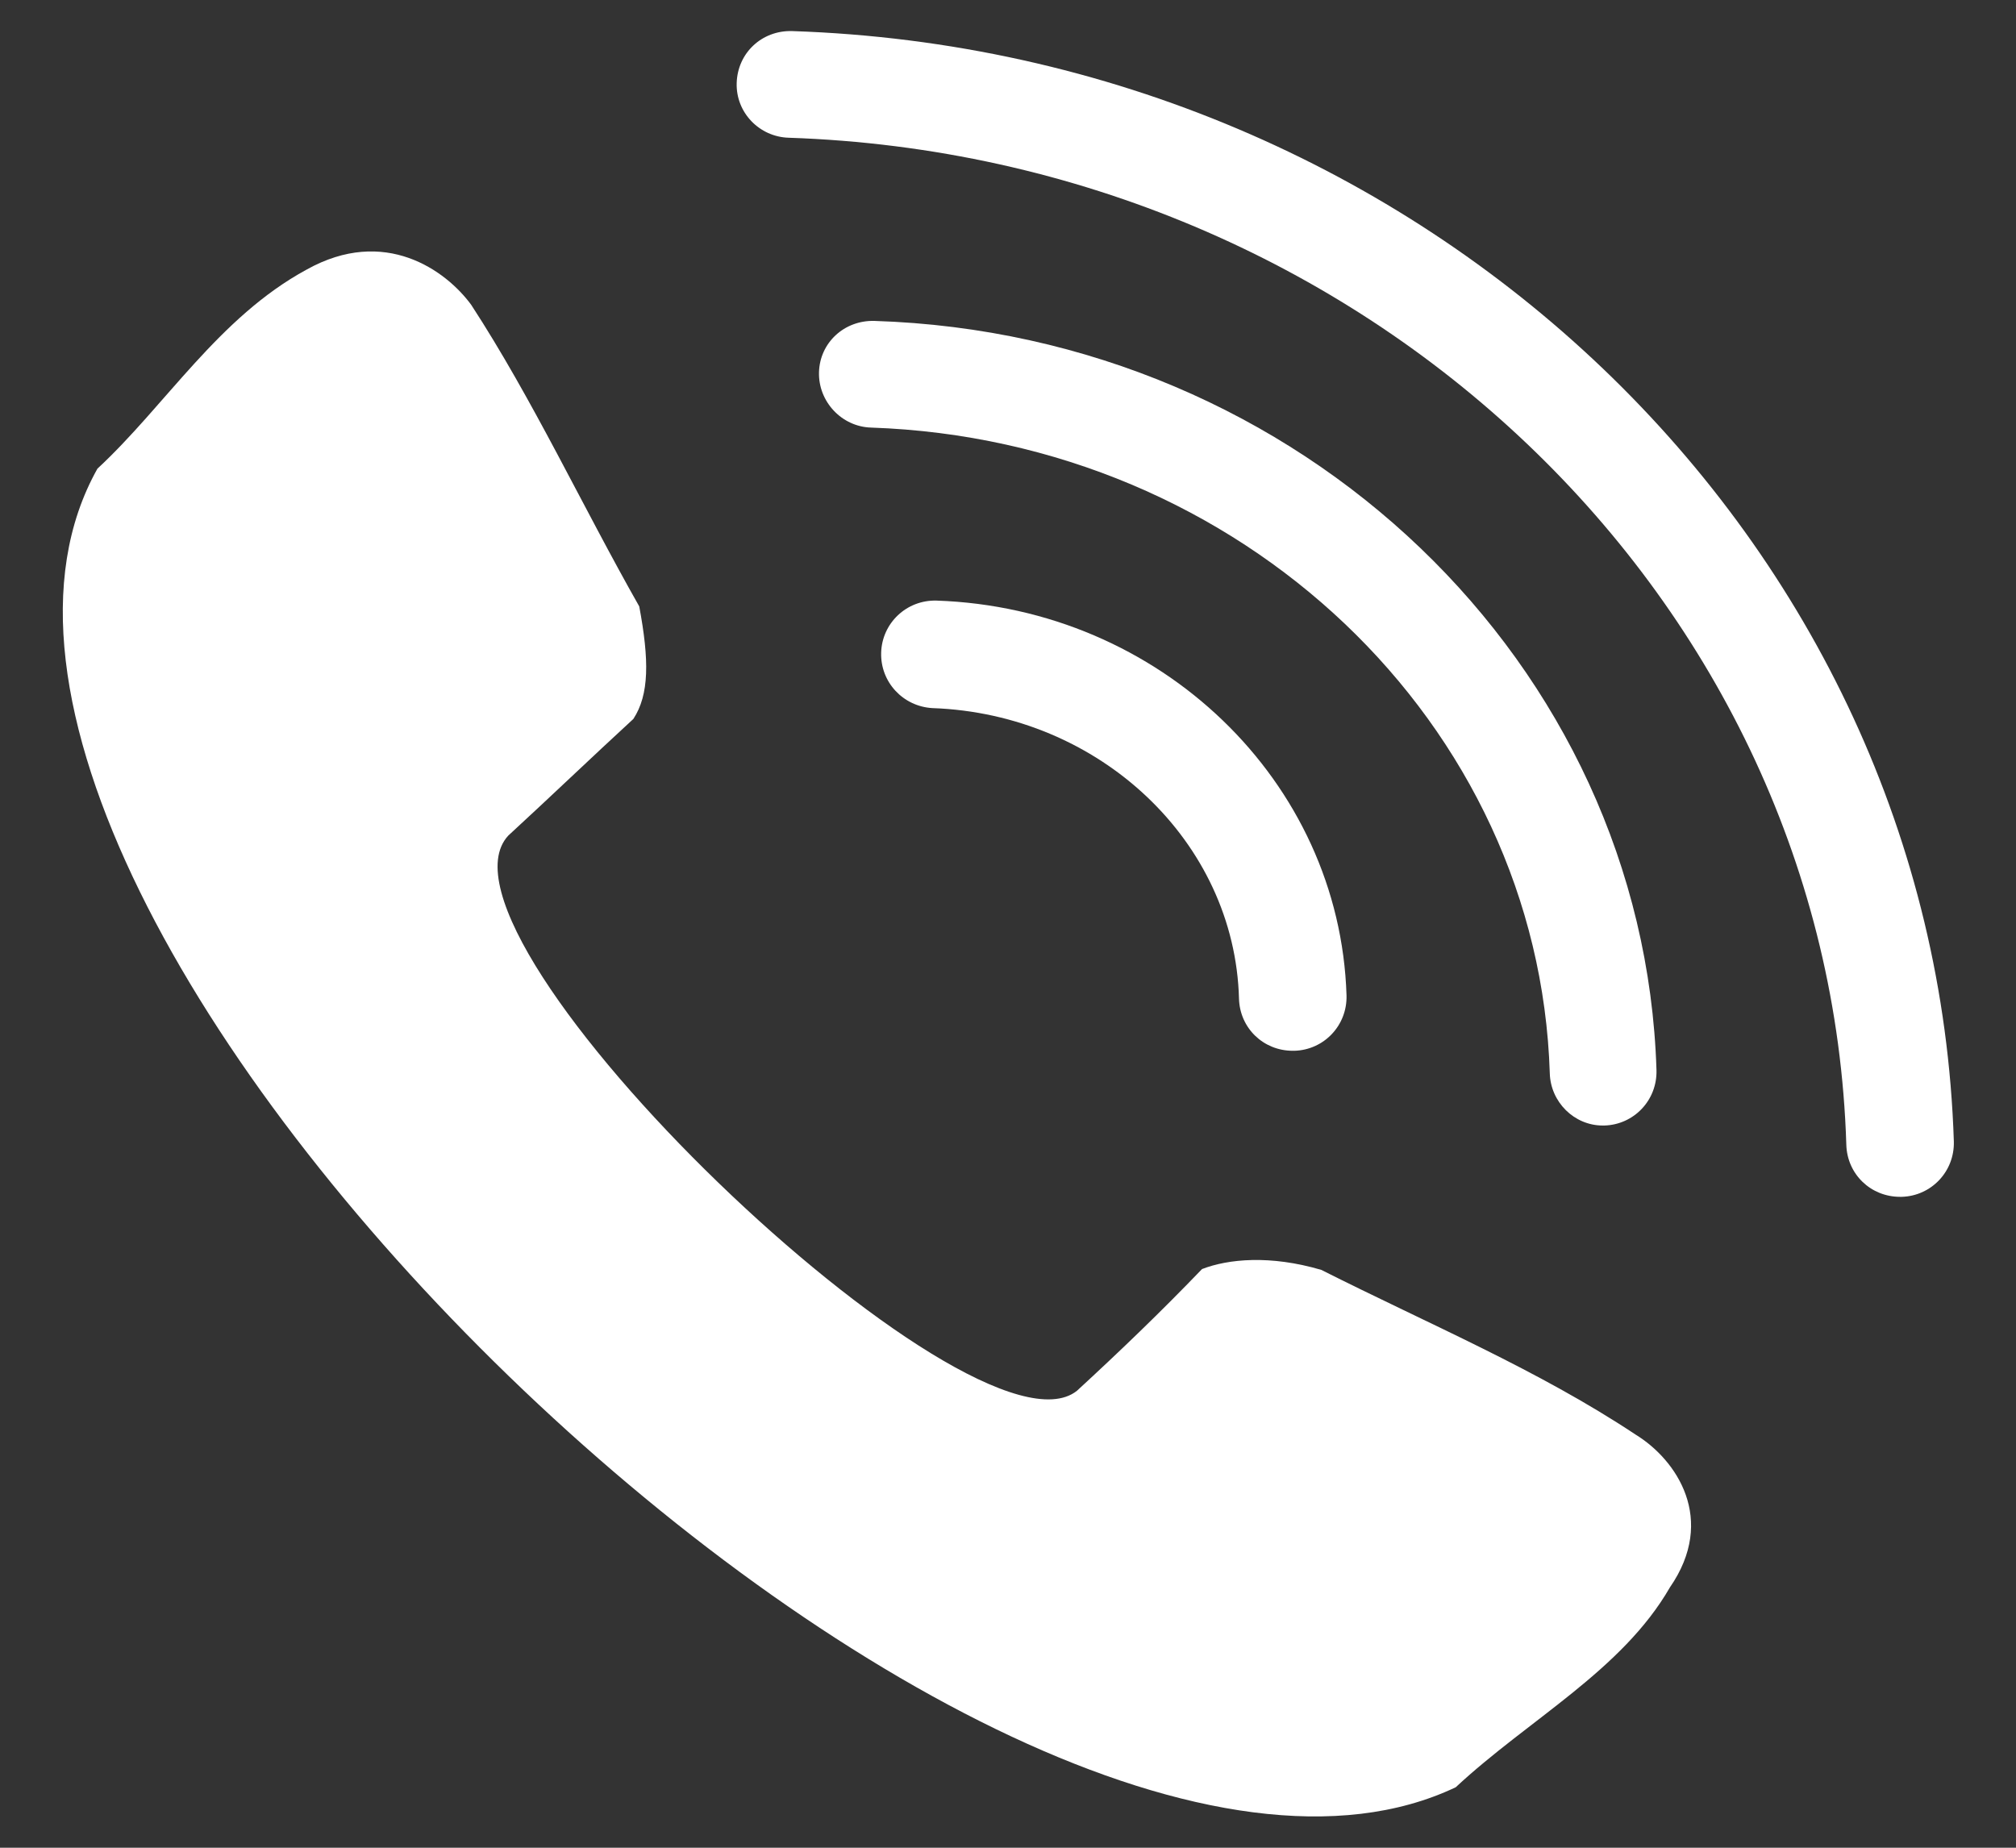
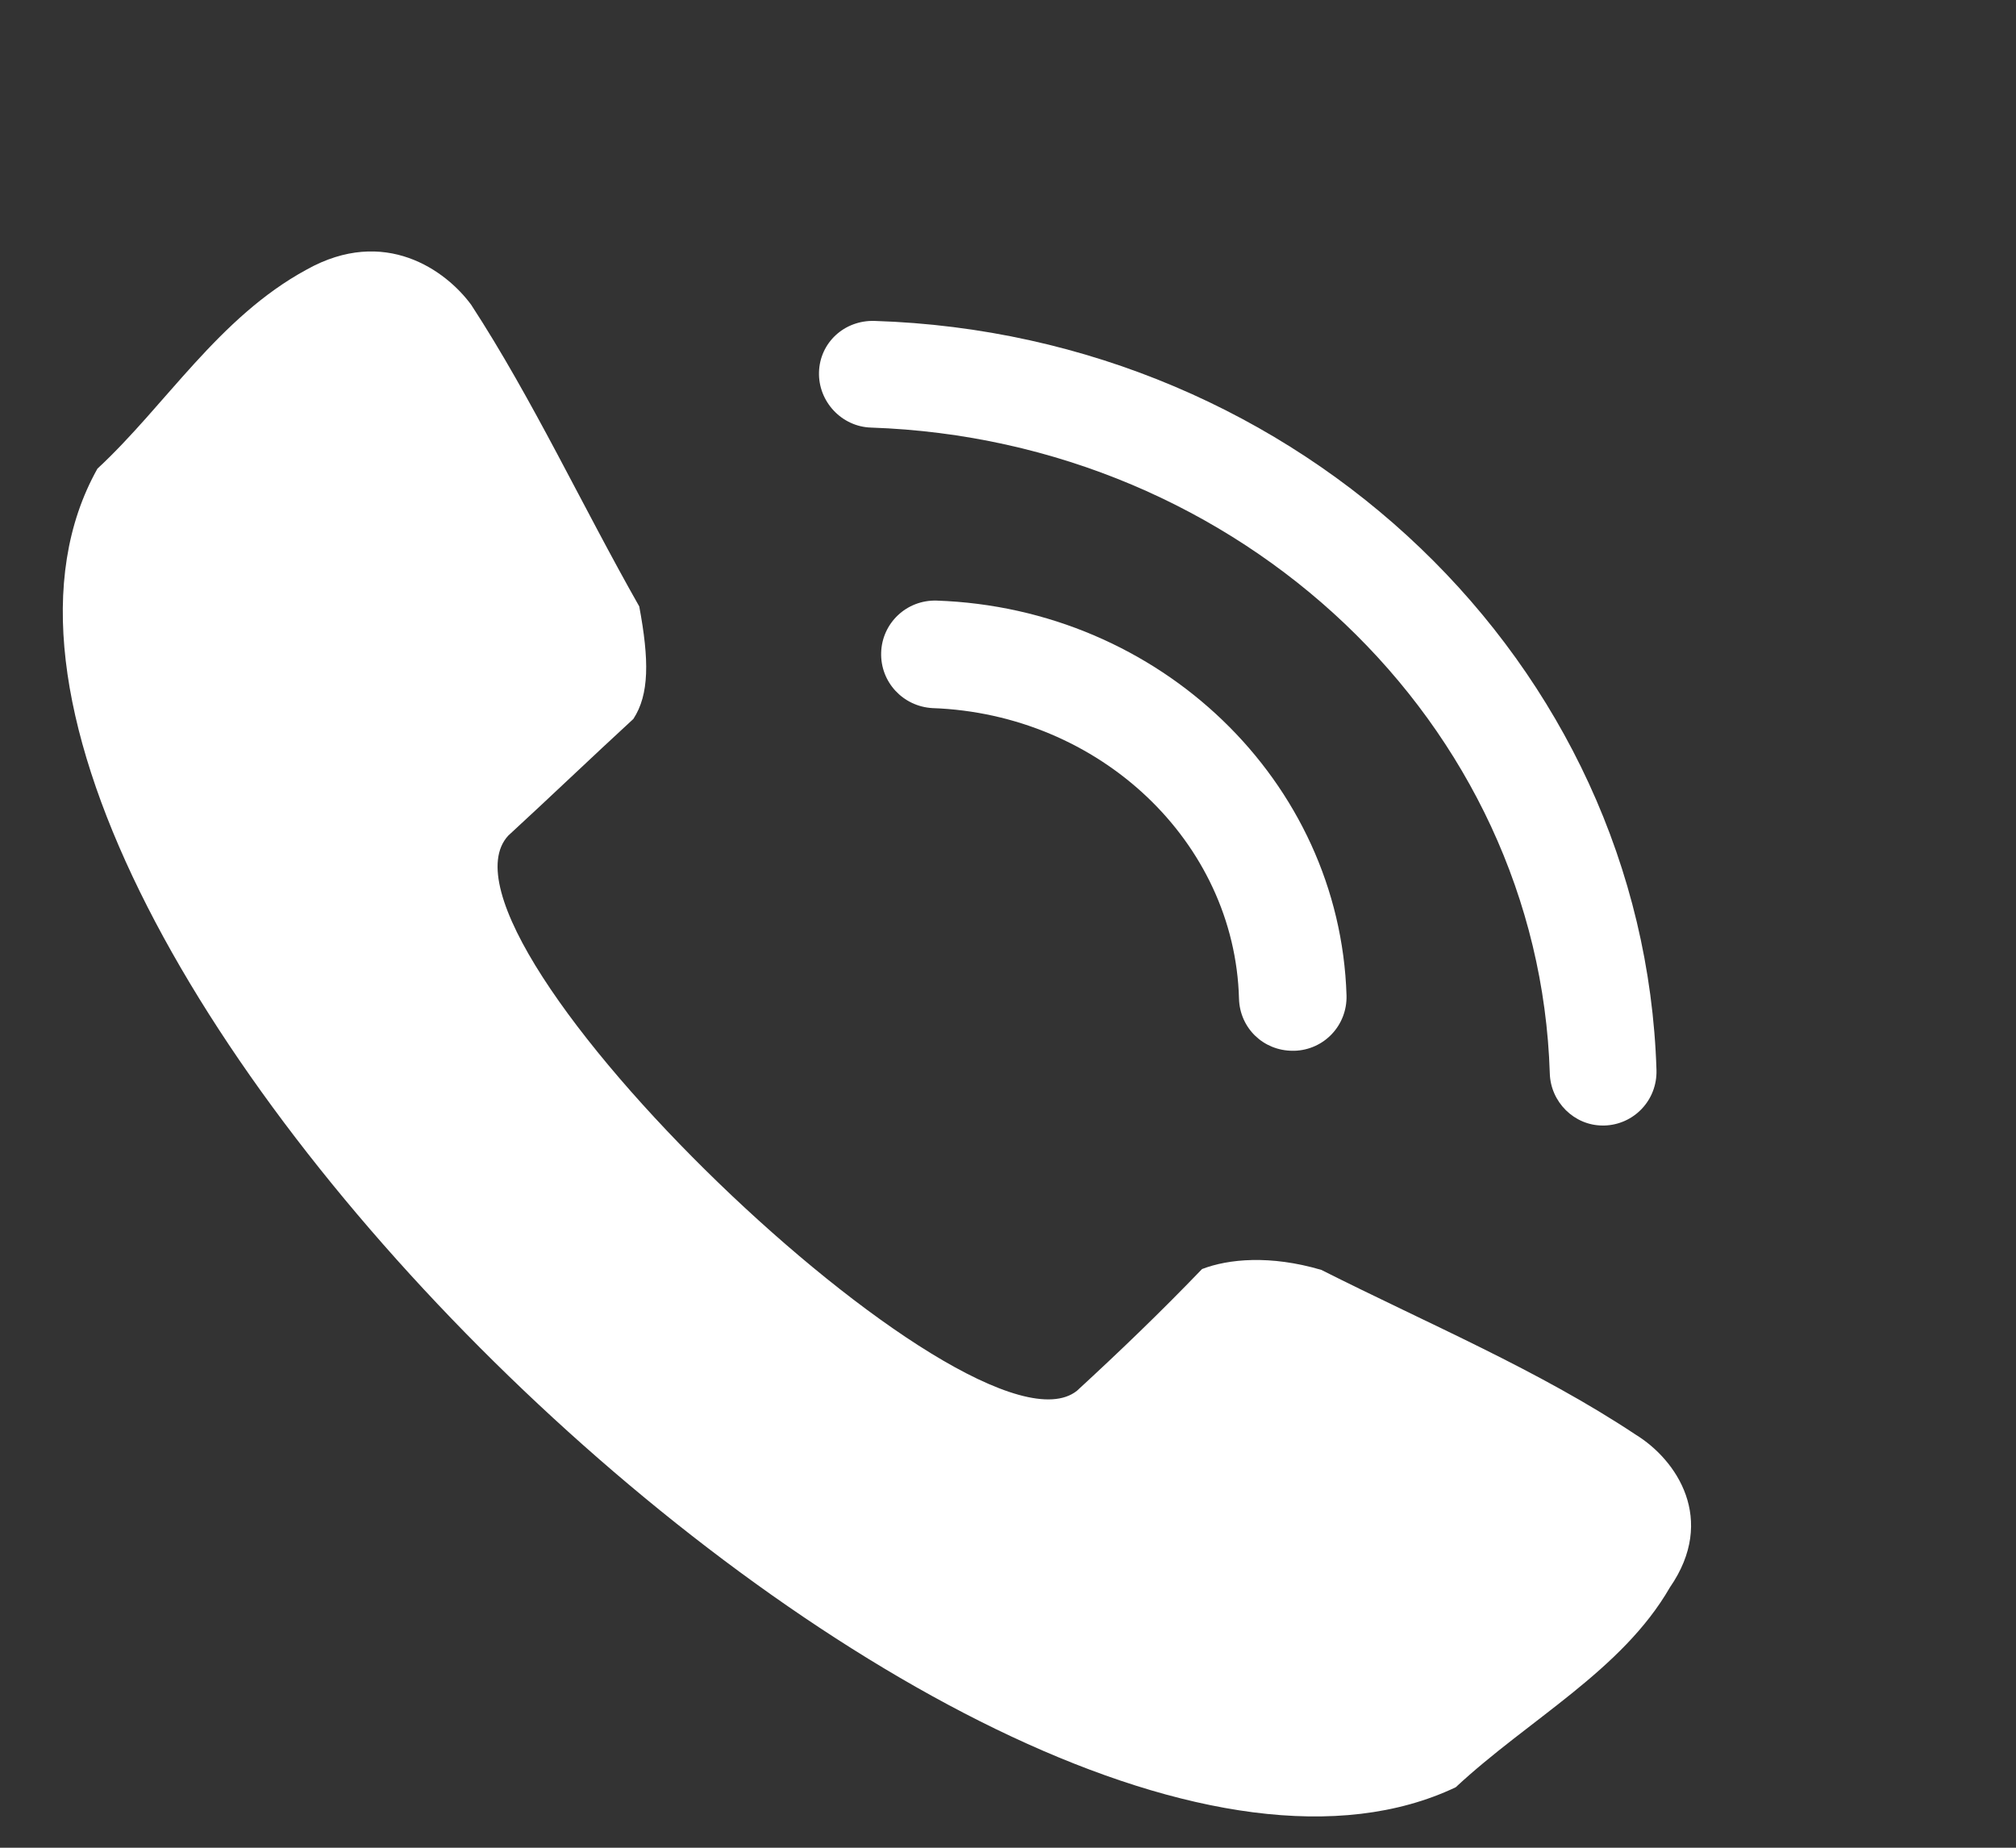
<svg xmlns="http://www.w3.org/2000/svg" width="24" height="22" viewBox="0 0 24 22" fill="none">
  <rect x="0" y="0" width="24" height="22" fill="#333333" stroke="none" />
  <path d="M19.47 17.08C18.31 16.31 17.02 15.77 15.73 15.12C15.12 14.94 14.62 14.99 14.31 15.11C13.81 15.63 13.32 16.1 12.82 16.56C11.58 17.54 4.93 11.17 6.05 9.95C6.55 9.49 7.04 9.02 7.54 8.56C7.73 8.27 7.73 7.86 7.61 7.22C6.94 6.04 6.34 4.75 5.61 3.63C5.31 3.22 4.58 2.69 3.65 3.21C2.6 3.78 1.97 4.83 1.16 5.58C-1.78 10.82 11.77 23.92 17.33 21.28C18.2 20.47 19.31 19.89 19.88 18.9C20.44 18.09 19.96 17.38 19.47 17.08Z" fill="white" />
-   <path d="M9.43 0.37C9.07 0.36 8.78 0.63 8.77 0.99C8.76 1.34 9.04 1.63 9.39 1.64C16.25 1.87 21.78 7.14 21.98 13.63C21.99 13.98 22.27 14.25 22.62 14.25C22.63 14.25 22.63 14.25 22.64 14.25C22.99 14.24 23.27 13.95 23.26 13.59C23.03 6.43 16.96 0.62 9.43 0.37Z" fill="white" />
  <path d="M19.08 13.401C19.09 13.401 19.09 13.401 19.1 13.401C19.45 13.391 19.73 13.101 19.72 12.741C19.57 7.901 15.48 3.981 10.41 3.821C10.05 3.811 9.76 4.081 9.75 4.431C9.74 4.781 10.02 5.081 10.37 5.091C14.77 5.241 18.32 8.611 18.45 12.781C18.46 13.121 18.74 13.401 19.08 13.401Z" fill="white" />
  <path d="M11.15 7.151C10.79 7.141 10.5 7.421 10.49 7.771C10.48 8.121 10.75 8.411 11.1 8.431C13.09 8.501 14.7 10.021 14.75 11.891C14.76 12.241 15.04 12.511 15.39 12.511C15.4 12.511 15.4 12.511 15.41 12.511C15.76 12.501 16.04 12.211 16.03 11.851C15.95 9.301 13.81 7.241 11.15 7.151Z" fill="white" />
</svg>